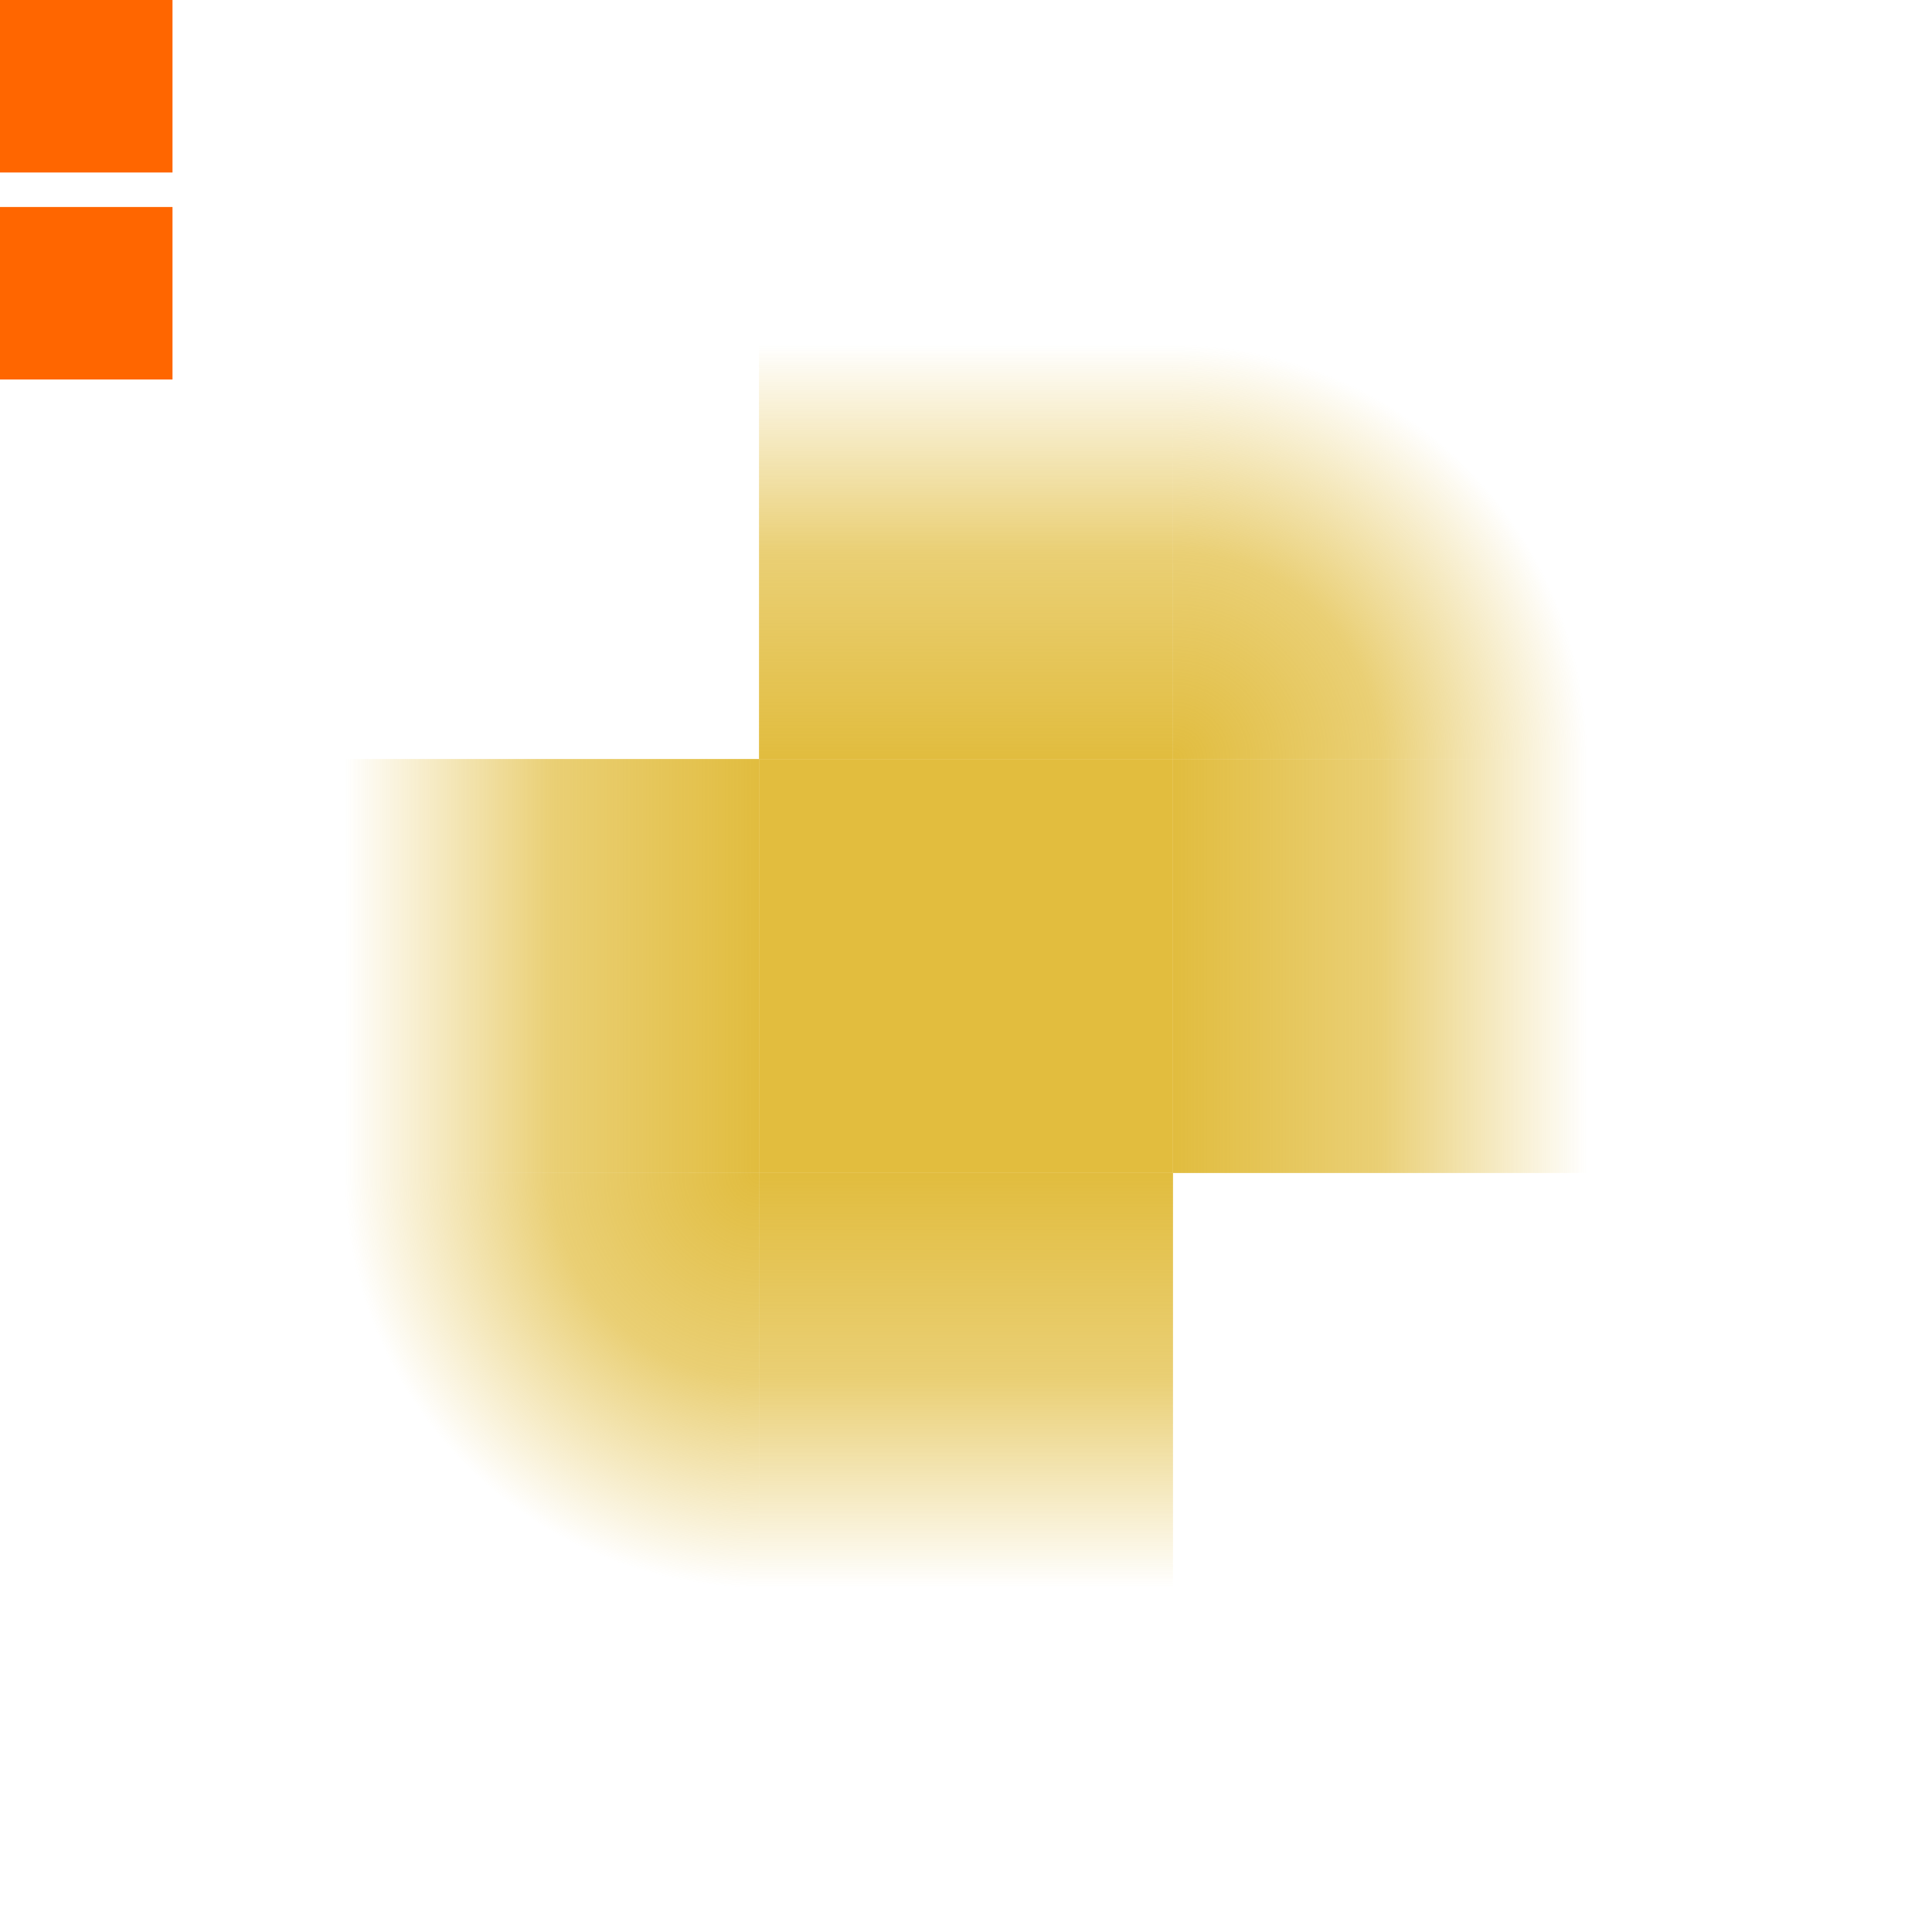
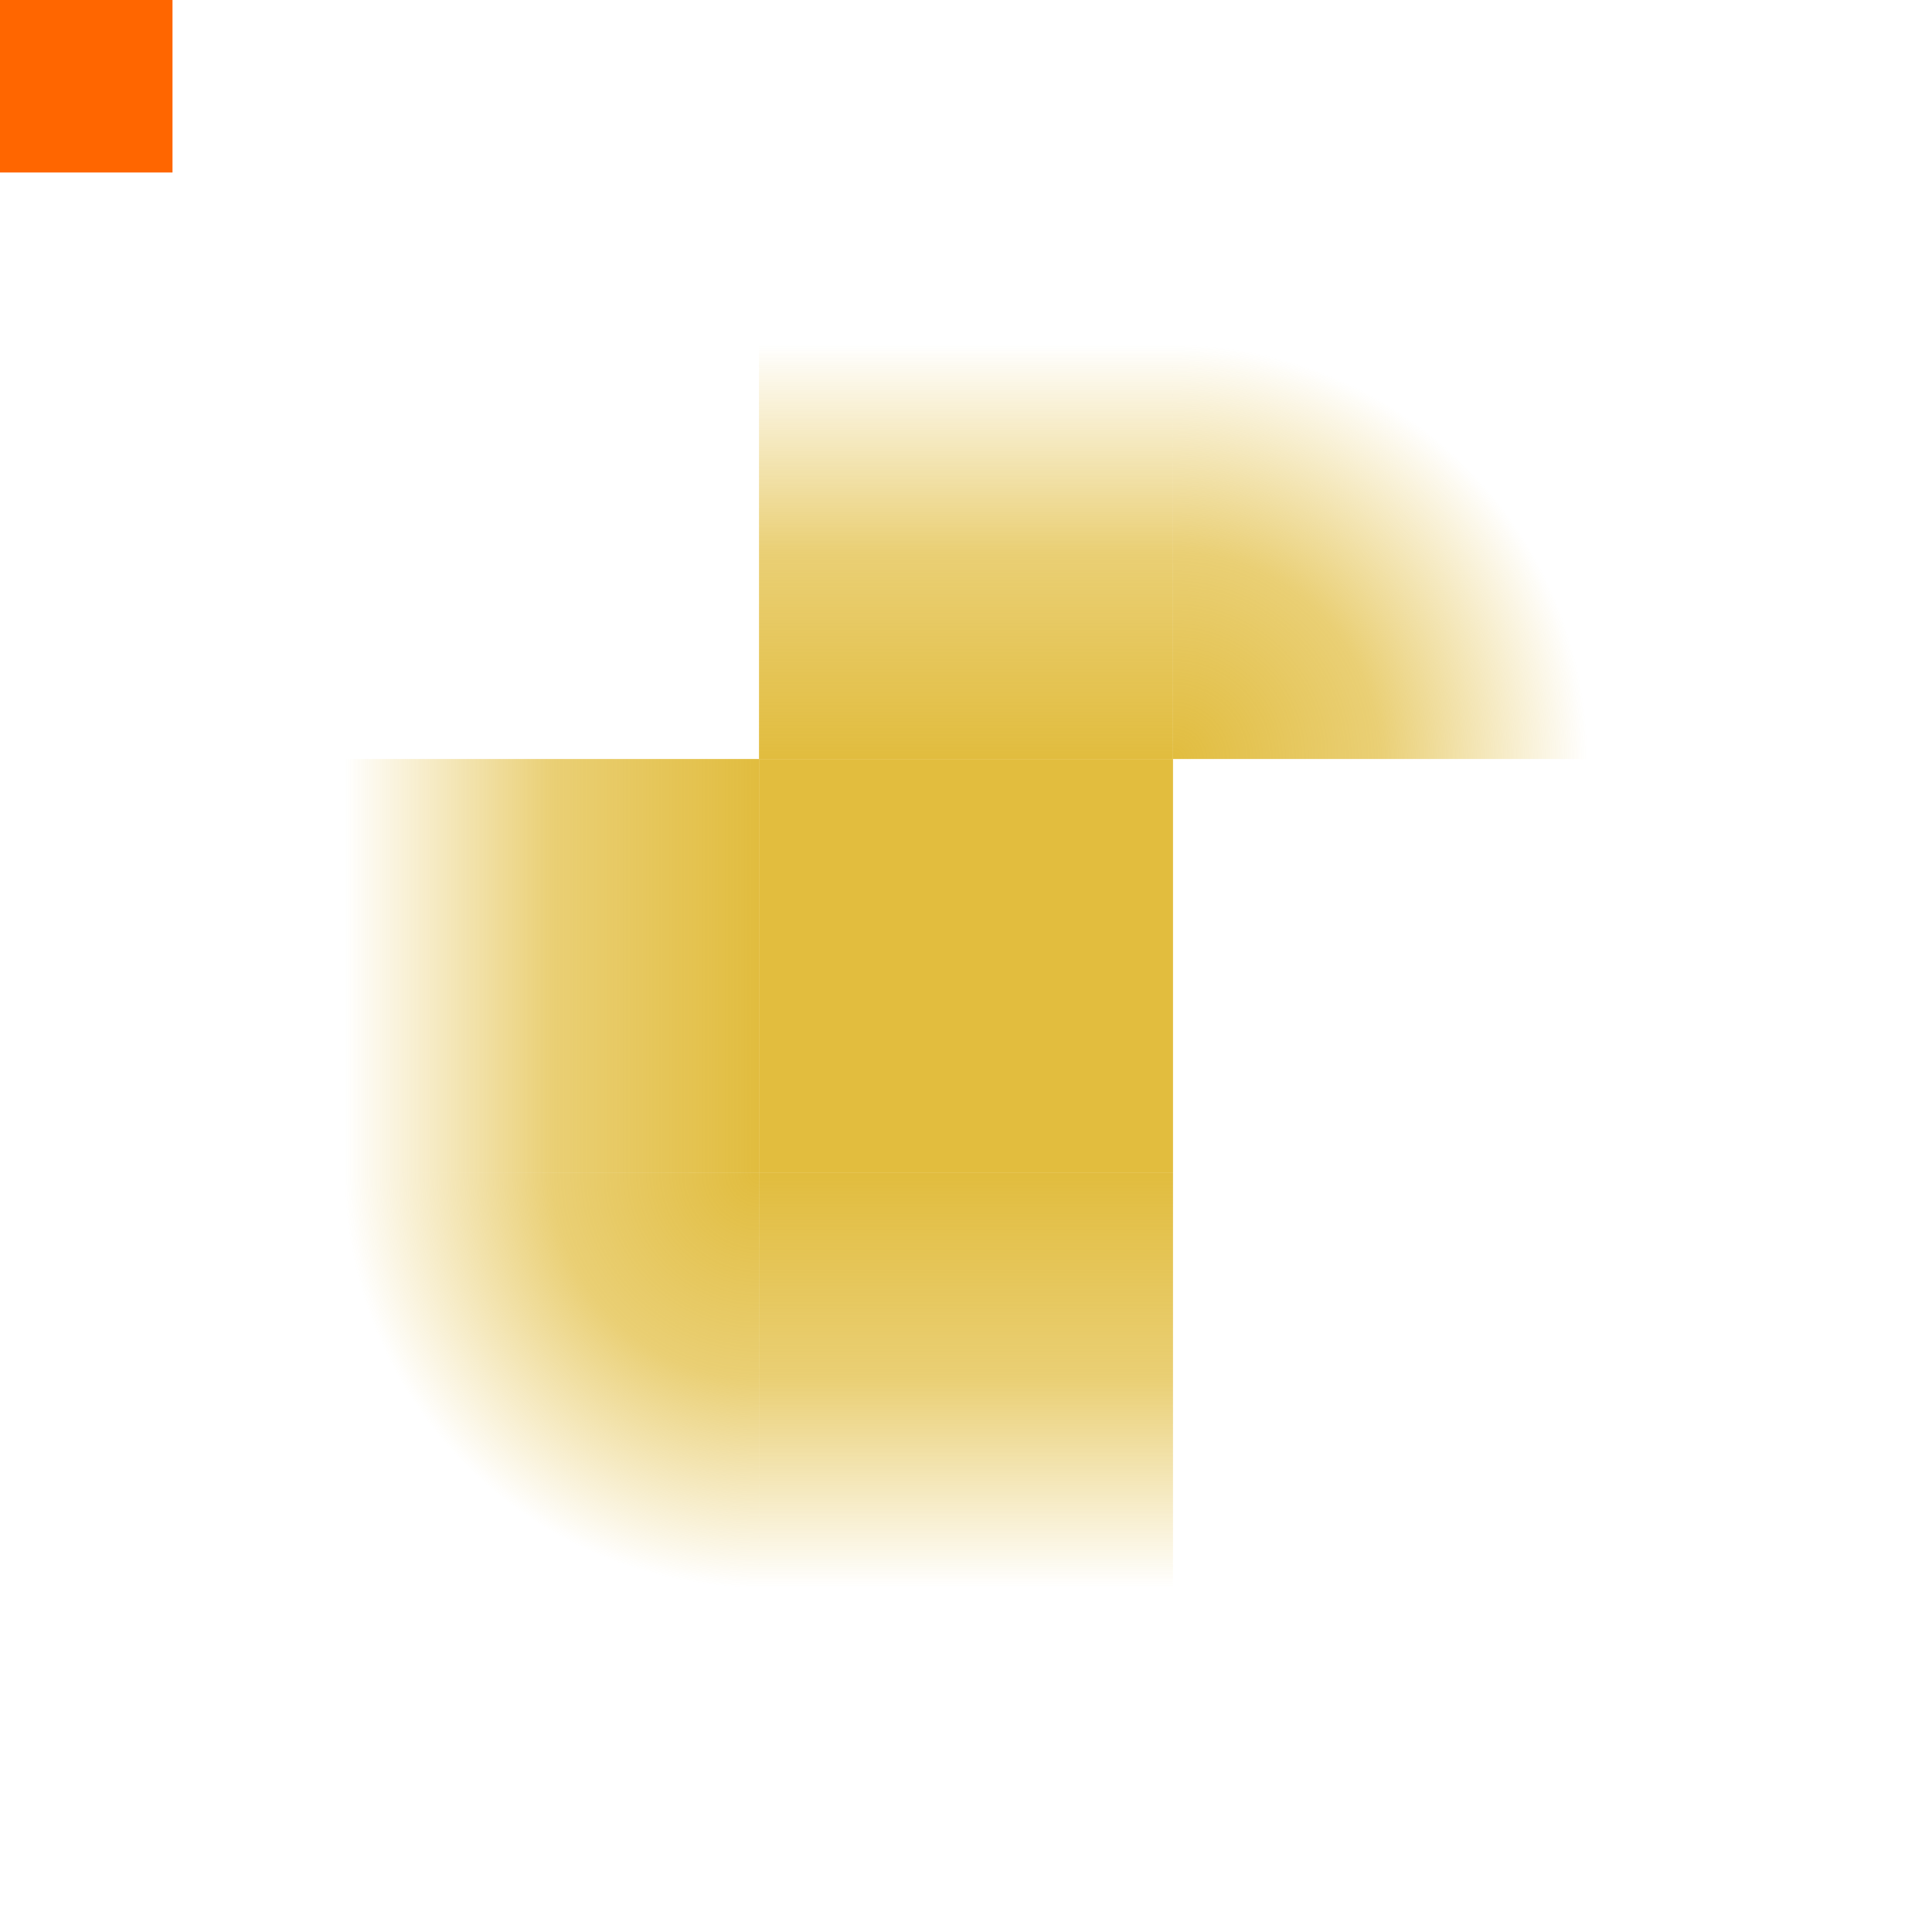
<svg xmlns="http://www.w3.org/2000/svg" xmlns:xlink="http://www.w3.org/1999/xlink" width="56" height="56" viewBox="0 0 56 56" id="svg1" version="1.1">
  <style id="current-color-scheme" type="text/css">
    .ColorScheme-Highlight {
        color:#ddb323;
    }
  </style>
  <defs>
    <linearGradient id="line">
      <stop offset="0" class="ColorScheme-Highlight" style="stop-color:currentColor;stop-opacity:0.875" />
      <stop offset="0.5" class="ColorScheme-Highlight" style="stop-color:currentColor;stop-opacity:0.627" />
      <stop offset="1" class="ColorScheme-Highlight" style="stop-color:currentColor;stop-opacity:0" />
    </linearGradient>
    <radialGradient id="rad" cx="0" cy="0" r="1" xlink:href="#line" />
  </defs>
  <rect id="hint-glow-radius" width="5" height="5" x="0" y="0" style="fill:#ff6600" />
-   <rect id="hint-tile-center" width="5" height="5" x="0" y="6" style="fill:#ff6600" />
  <g id="top" transform="translate(22,10)">
    <rect style="fill:url(#line)" height="12" width="12" transform="rotate(-90 6 6)" />
  </g>
  <g id="left" transform="translate(10,22)">
    <rect style="fill:url(#line)" height="12" width="12" transform="rotate(180 6 6)" />
  </g>
  <g id="right" transform="translate(34,22)">
-     <rect style="fill:url(#line)" height="12" width="12" />
-   </g>
+     </g>
  <g id="bottom" transform="translate(22,34)">
    <rect style="fill:url(#line)" height="12" width="12" transform="rotate(90 6 6)" />
  </g>
  <g transform="translate(22,22)" id="center">
    <rect height="12" width="12" class="ColorScheme-Highlight" style="fill:currentColor;fill-opacity:0.875" />
  </g>
  <g id="topright" transform="translate(34,10)">
    <rect style="fill:url(#rad)" height="12" width="12" transform="rotate(-90 6 6)" />
  </g>
  <g id="bottomright" transform="translate(34,34)">
    <rect style="fill:url(#rad)" height="12" width="12" />
  </g>
  <g id="bottomleft" transform="translate(10,34)">
    <rect style="fill:url(#rad)" height="12" width="12" transform="rotate(90 6 6)" />
  </g>
  <g id="topleft" transform="translate(10,10)">
-     <rect style="fill:url(#rad)" height="12" width="12" transform="rotate(180 6 6)" />
-   </g>
+     </g>
</svg>